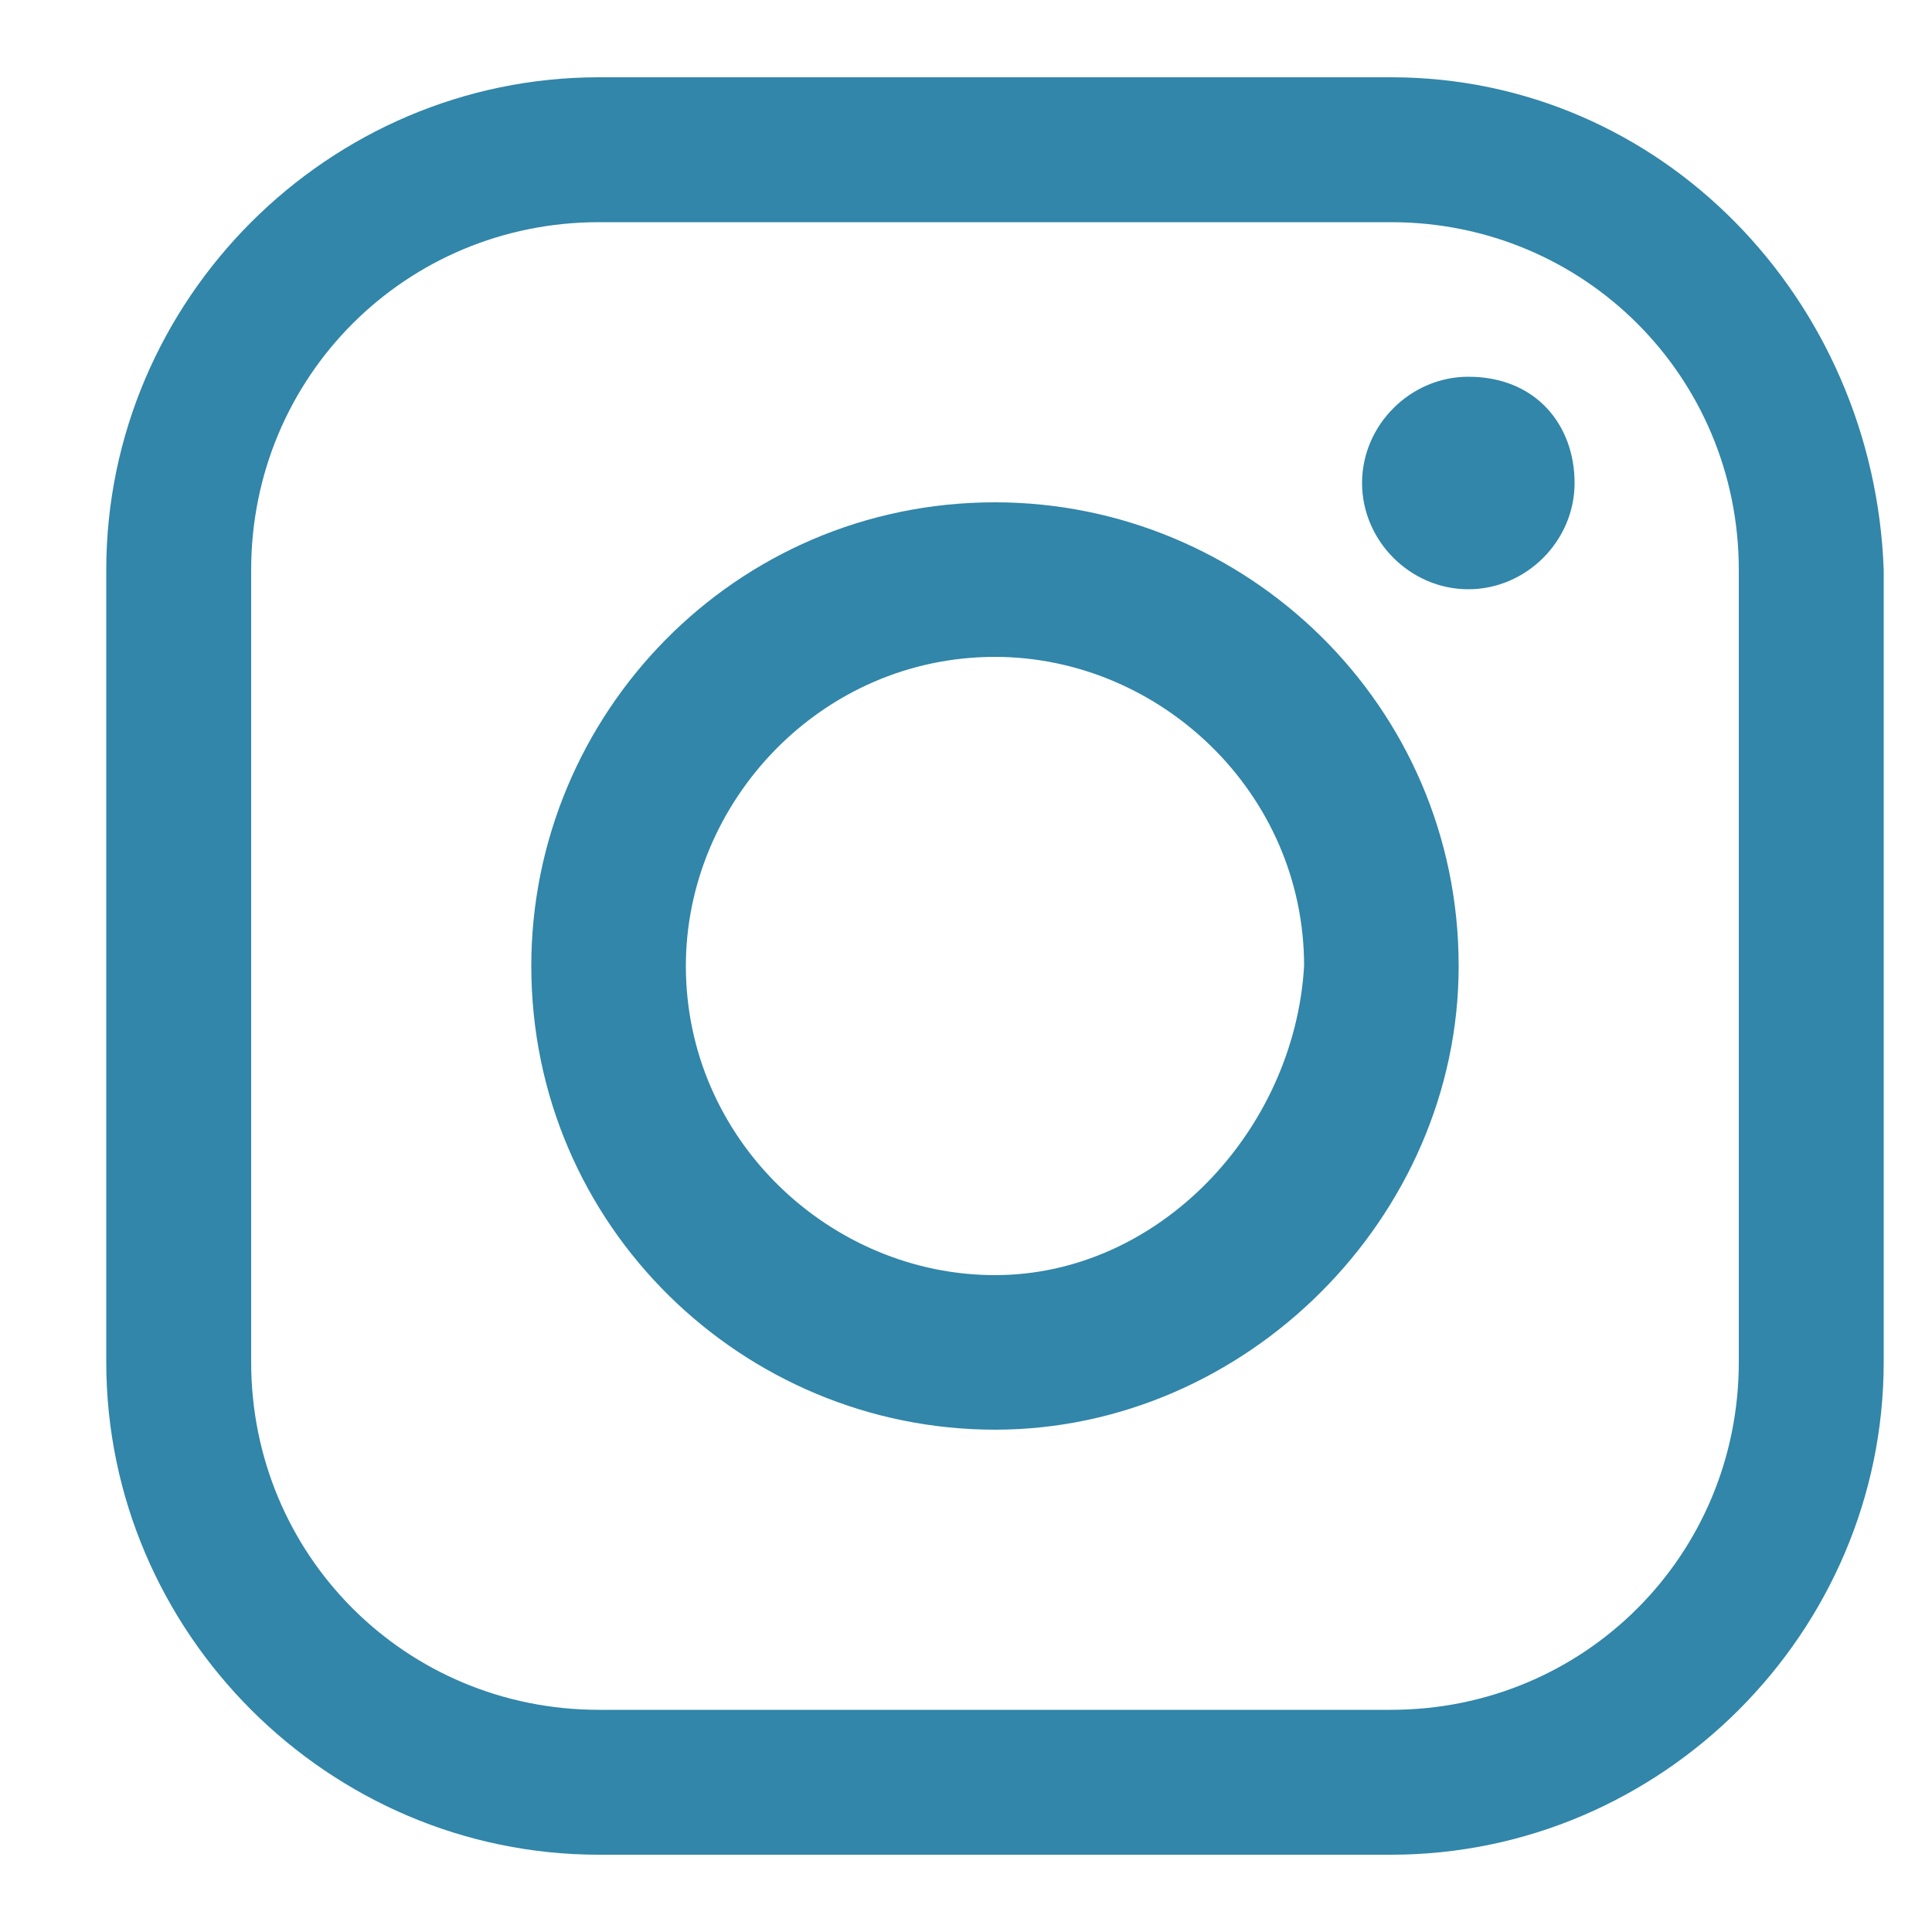
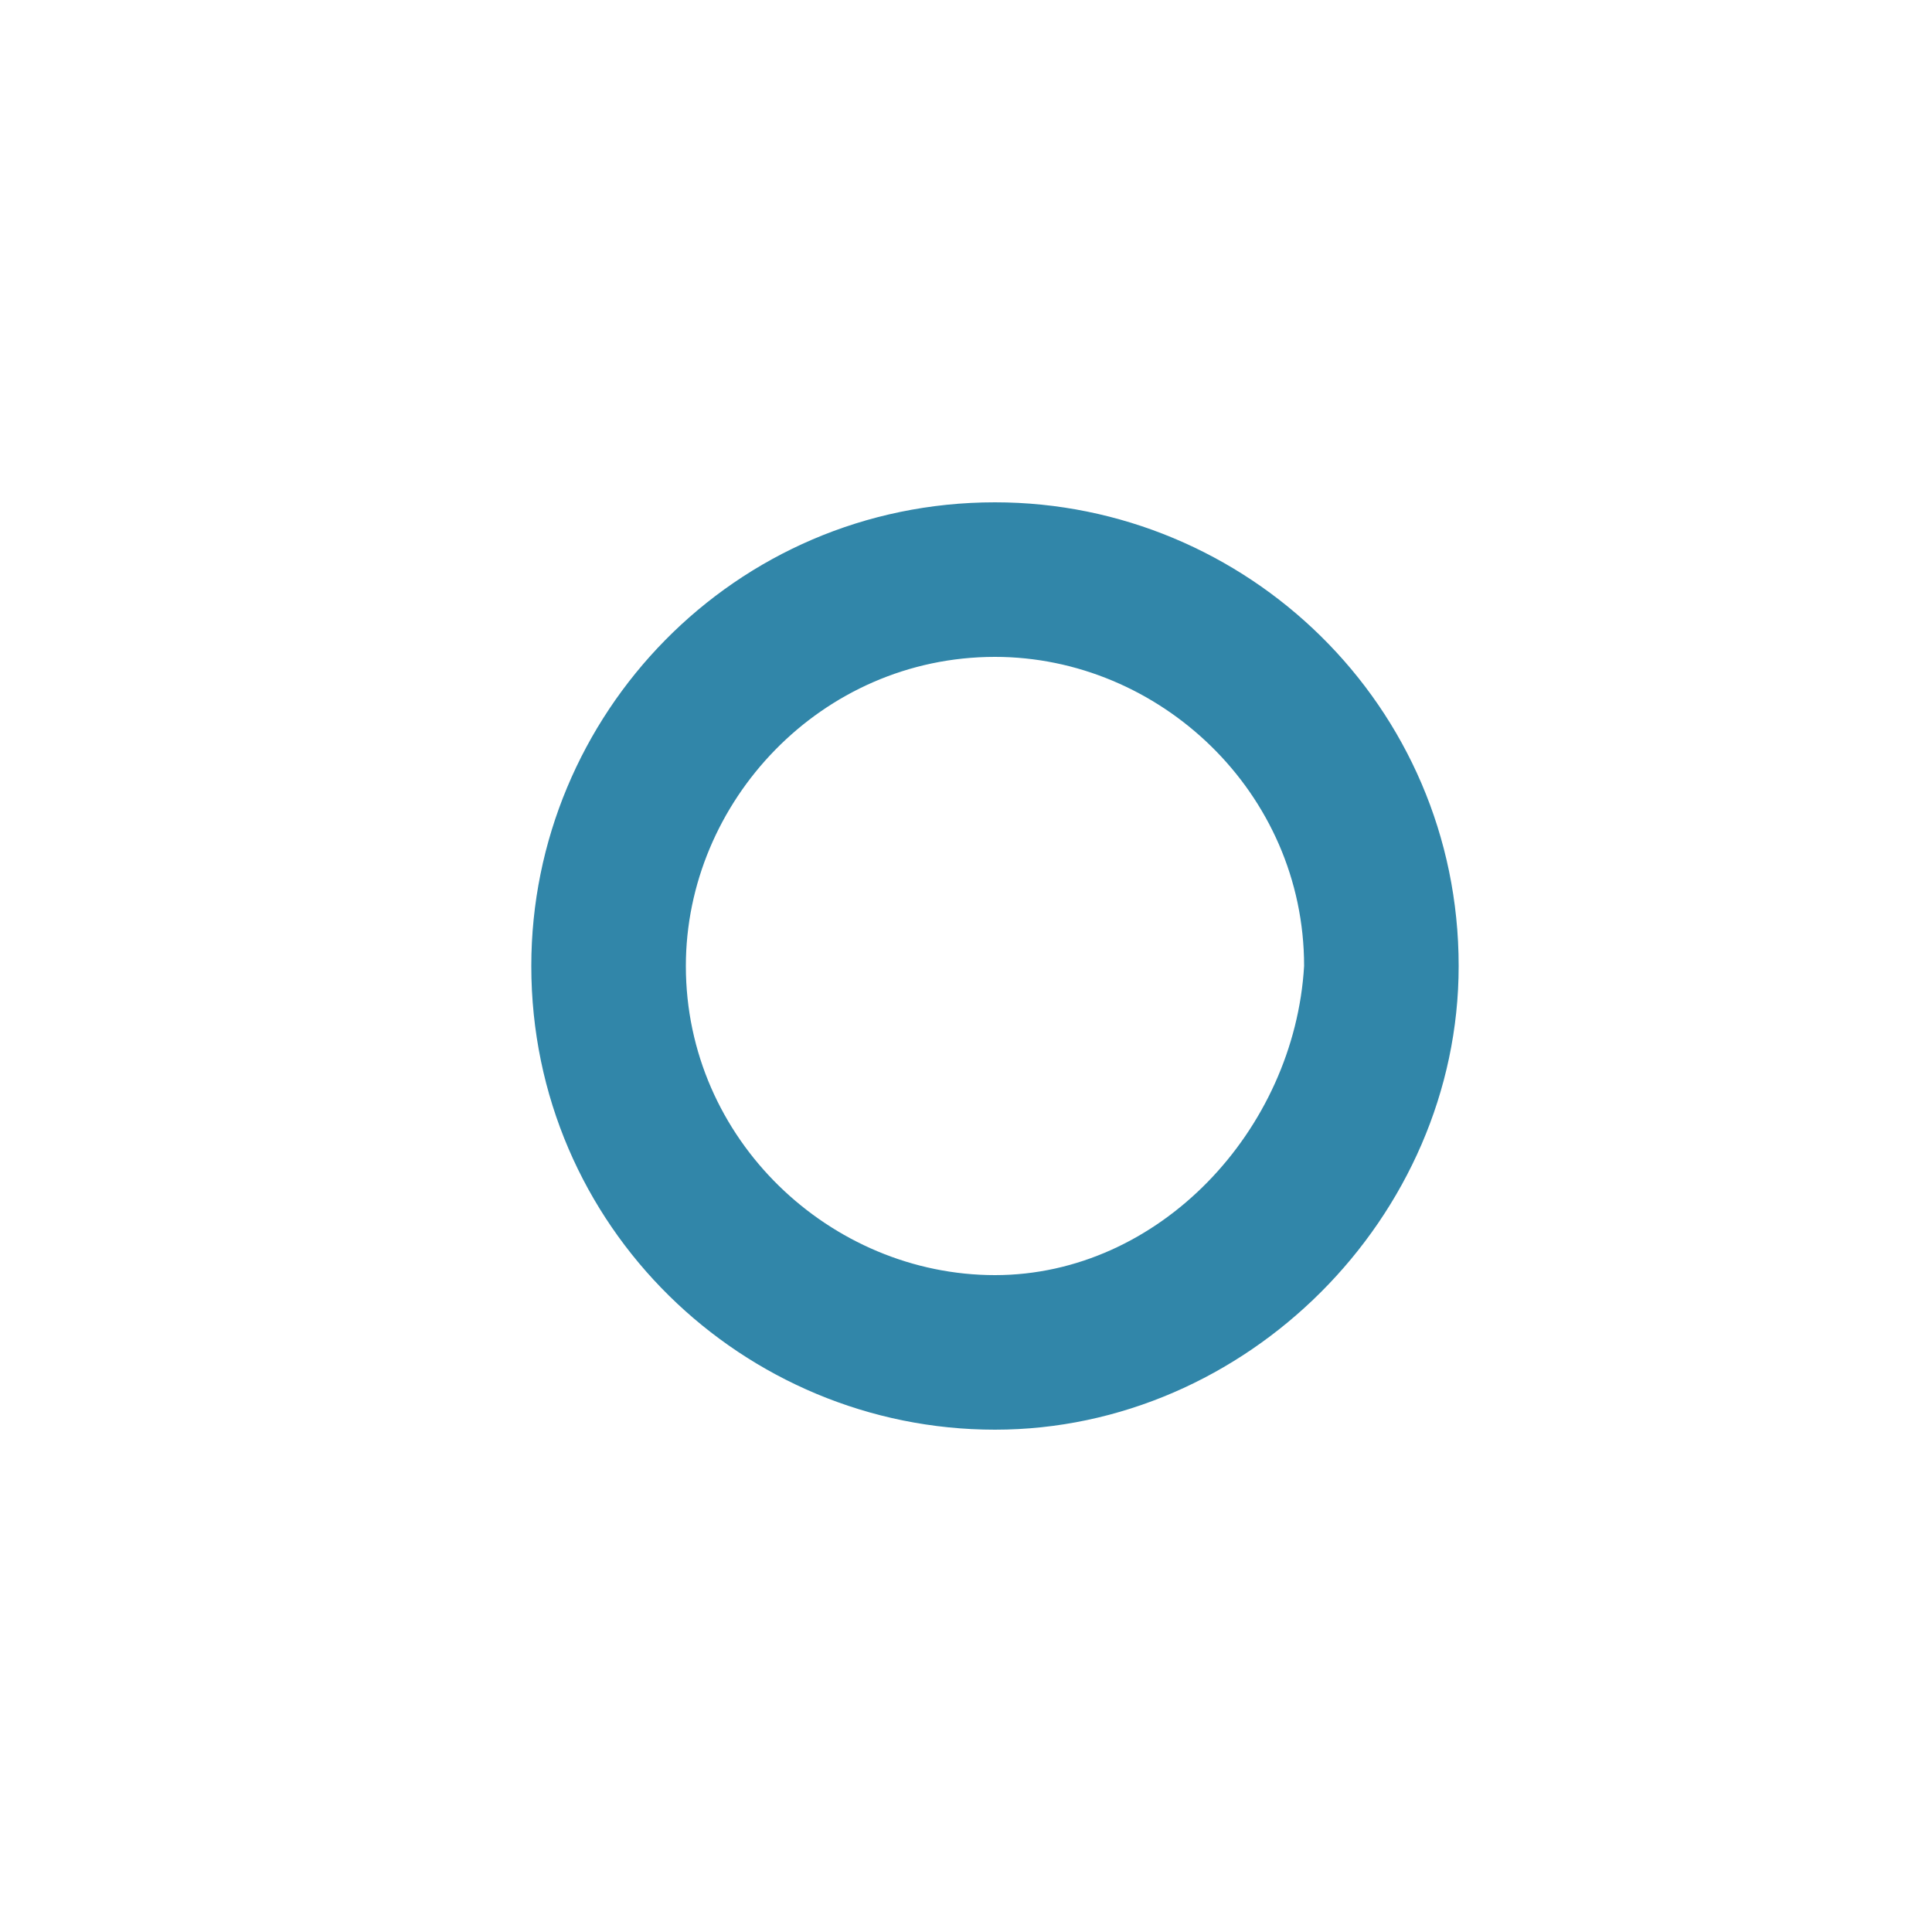
<svg xmlns="http://www.w3.org/2000/svg" version="1.1" id="Слой_1" x="0px" y="0px" viewBox="0 0 20 20" style="enable-background:new 0 0 20 20;" xml:space="preserve">
  <style type="text/css">
	.st0{fill:#3186a9;}
</style>
  <g>
-     <path class="st0" d="M14.4,0.8H6.2c-2.8,0-5.1,2.3-5.1,5.1v8.2c0,2.8,2.3,5.1,5.1,5.1h8.2c2.8,0,5.1-2.3,5.1-5.1V5.9   C19.4,3.1,17.2,0.8,14.4,0.8z M18,14.1c0,2-1.6,3.6-3.6,3.6H6.2c-2,0-3.6-1.6-3.6-3.6V5.9c0-2,1.6-3.6,3.6-3.6h8.2   c2,0,3.6,1.6,3.6,3.6V14.1z" />
    <path class="st0" d="M10.3,5.2c-2.7,0-4.8,2.2-4.8,4.8c0,2.7,2.2,4.8,4.8,4.8s4.8-2.2,4.8-4.8C15.1,7.3,12.9,5.2,10.3,5.2z    M10.3,13.2c-1.7,0-3.2-1.4-3.2-3.2c0-1.7,1.4-3.2,3.2-3.2c1.7,0,3.2,1.4,3.2,3.2C13.4,11.7,12,13.2,10.3,13.2z" />
-     <path class="st0" d="M16.3,5c0,0.6-0.5,1.1-1.1,1.1c-0.6,0-1.1-0.5-1.1-1.1s0.5-1.1,1.1-1.1C15.9,3.9,16.3,4.4,16.3,5z" />
  </g>
</svg>